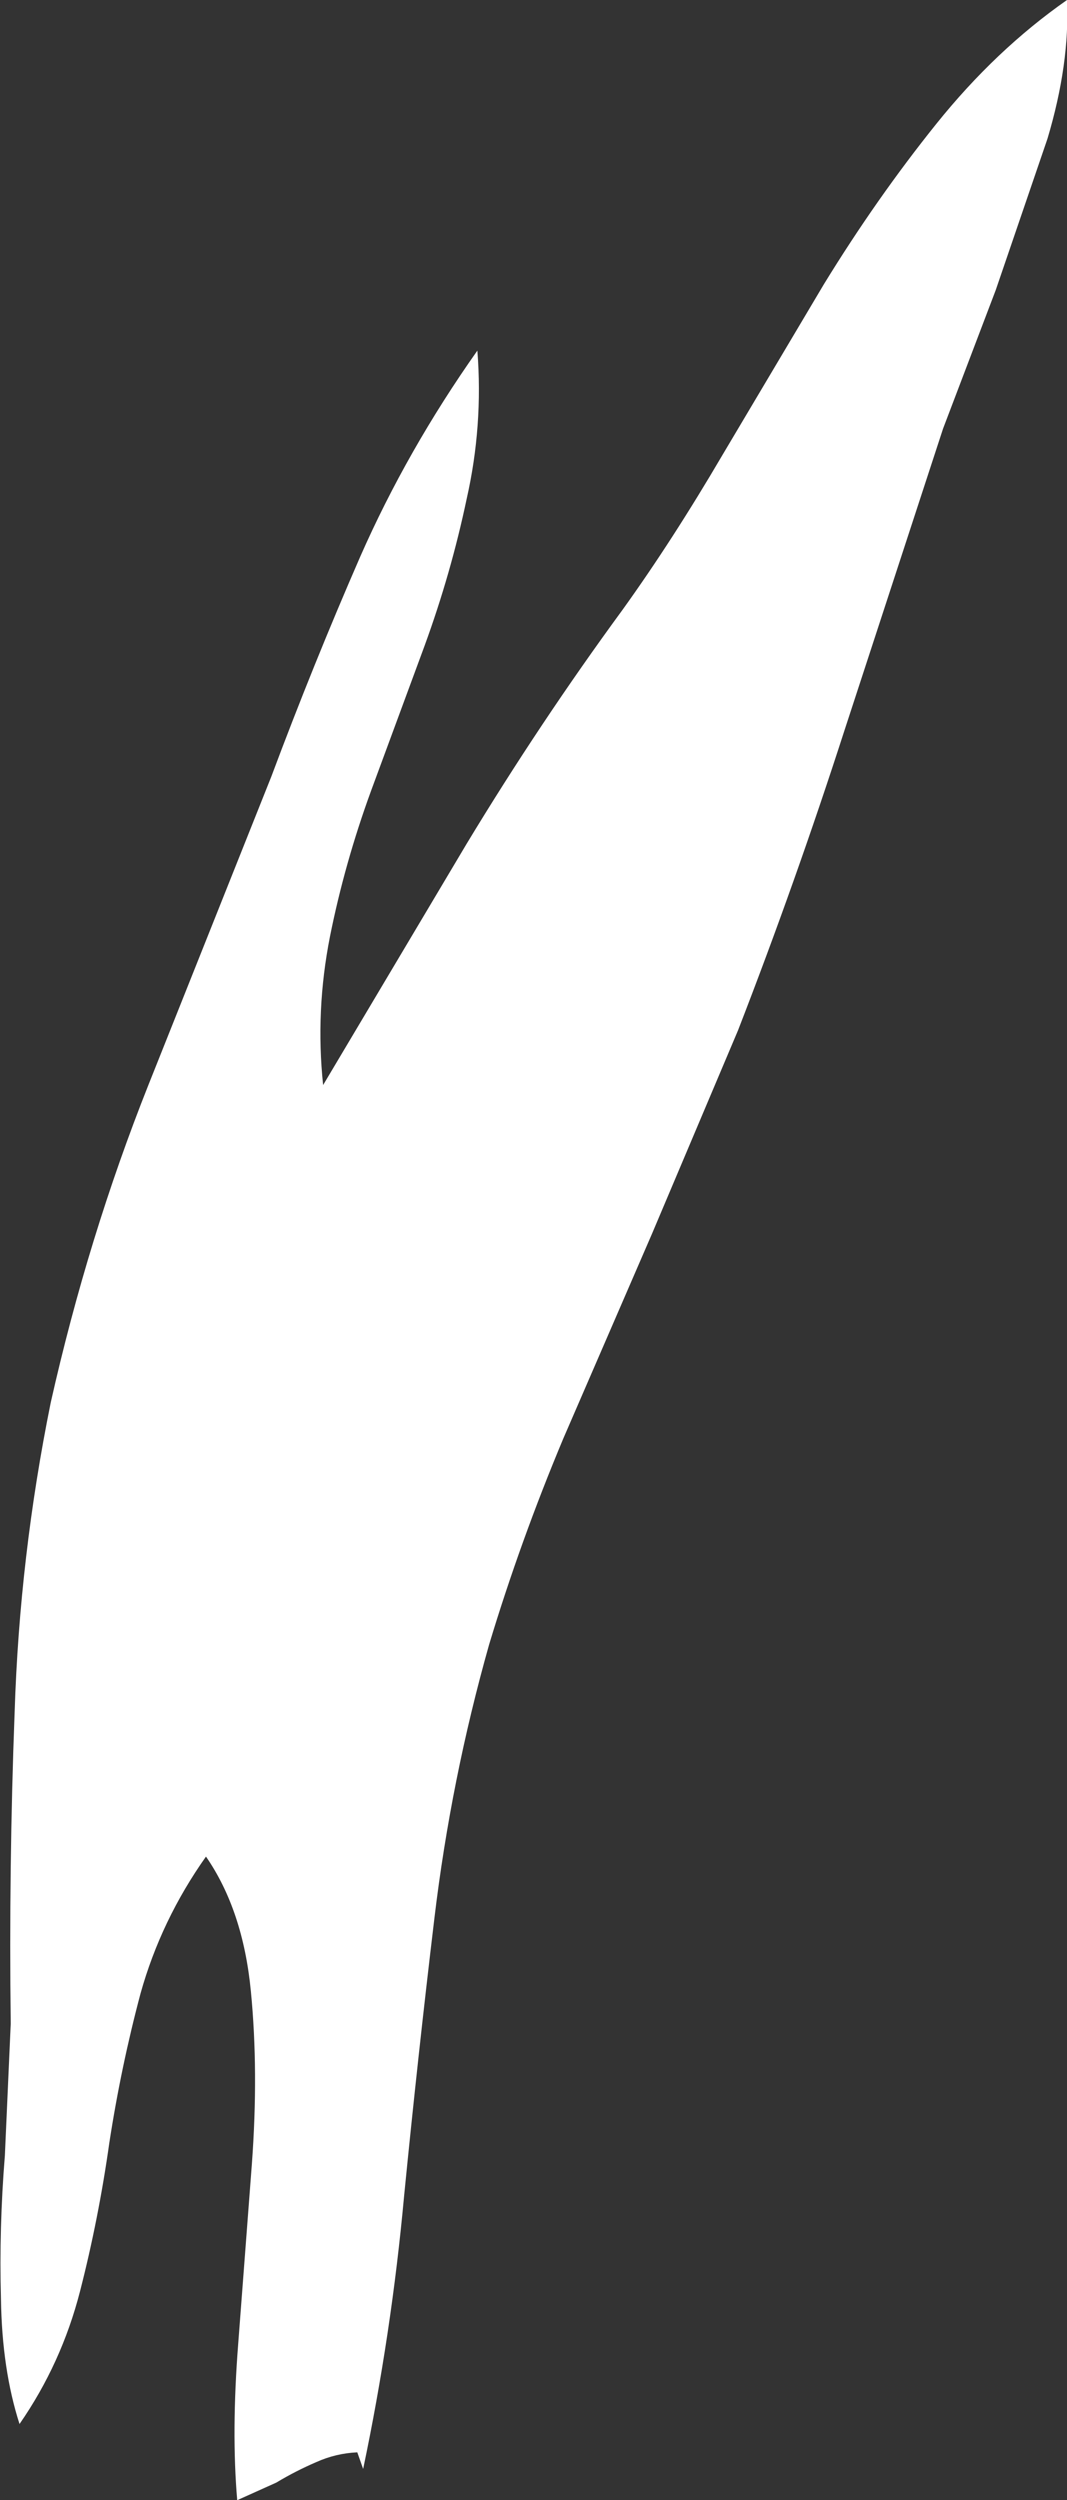
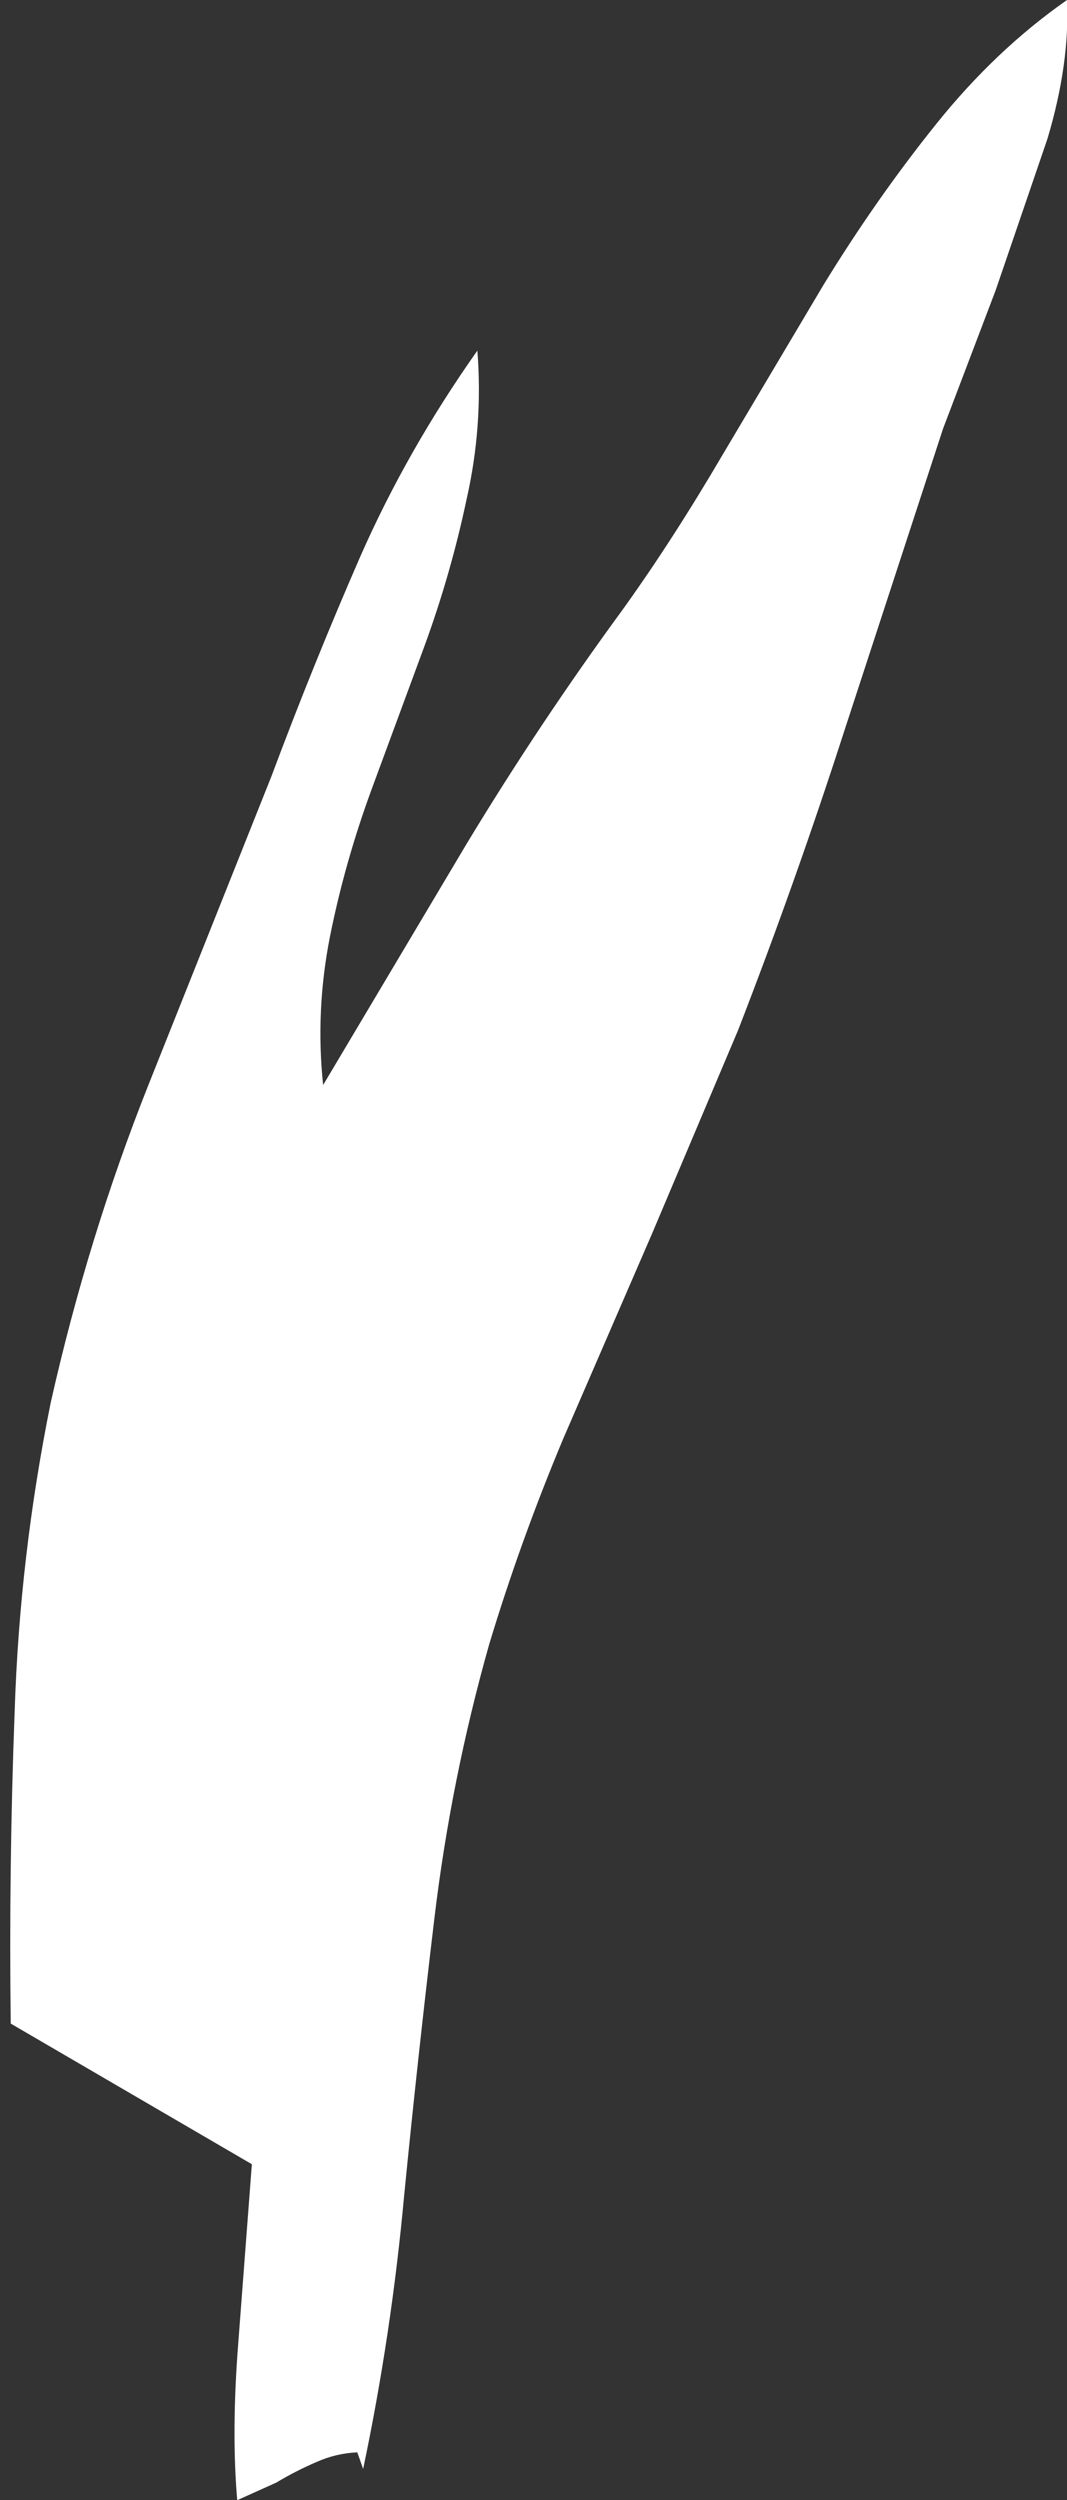
<svg xmlns="http://www.w3.org/2000/svg" height="128.0px" width="54.65px">
  <rect width="100%" height="100%" fill="#333333" stroke="none" />
  <g transform="matrix(1.0, 0.0, 0.0, 1.0, 0.05, 0.0)">
-     <path d="M42.15 14.55 Q44.85 10.15 47.9 6.35 50.95 2.55 54.6 0.0 54.75 3.25 53.6 7.1 L50.95 14.85 48.25 21.95 43.2 37.4 Q40.7 45.15 37.75 52.75 L33.35 63.15 28.8 73.65 Q26.6 78.9 25.0 84.2 23.05 91.1 22.2 98.2 21.35 105.3 20.65 112.4 20.0 119.5 18.55 126.4 L18.25 125.55 Q17.15 125.6 16.15 126.05 15.1 126.5 14.1 127.1 L12.1 128.0 Q11.8 124.5 12.15 120.0 L12.85 110.8 Q13.2 106.05 12.8 101.95 12.4 97.8 10.5 95.05 8.2 98.3 7.15 102.05 6.15 105.8 5.55 109.7 5.0 113.6 4.05 117.3 3.1 121.0 0.95 124.1 0.05 121.3 0.0 117.7 -0.1 114.05 0.2 110.35 L0.5 103.6 Q0.4 95.6 0.7 87.65 0.95 79.7 2.55 71.8 4.45 63.35 7.55 55.55 L13.85 39.75 Q16.0 34.0 18.4 28.5 20.8 23.05 24.4 17.95 24.7 21.8 23.85 25.55 23.05 29.35 21.7 33.05 L18.95 40.5 Q17.6 44.2 16.85 47.95 16.1 51.75 16.5 55.55 L23.85 43.2 Q27.6 37.0 31.85 31.2 34.4 27.65 36.95 23.3 L42.15 14.55" fill="#ffffff" fill-rule="evenodd" stroke="none" />
+     <path d="M42.15 14.55 Q44.85 10.15 47.9 6.35 50.95 2.55 54.6 0.0 54.75 3.25 53.6 7.1 L50.95 14.85 48.25 21.95 43.2 37.4 Q40.7 45.15 37.75 52.75 L33.35 63.15 28.8 73.65 Q26.6 78.9 25.0 84.2 23.05 91.1 22.2 98.2 21.35 105.3 20.65 112.4 20.0 119.5 18.55 126.4 L18.25 125.55 Q17.15 125.6 16.15 126.05 15.1 126.5 14.1 127.1 L12.1 128.0 Q11.8 124.5 12.15 120.0 L12.85 110.8 L0.5 103.6 Q0.4 95.6 0.7 87.65 0.95 79.7 2.55 71.8 4.45 63.35 7.55 55.55 L13.85 39.75 Q16.0 34.0 18.4 28.5 20.8 23.05 24.4 17.95 24.7 21.8 23.85 25.55 23.05 29.35 21.7 33.05 L18.95 40.5 Q17.6 44.2 16.85 47.95 16.1 51.75 16.5 55.55 L23.85 43.2 Q27.6 37.0 31.85 31.2 34.4 27.65 36.95 23.3 L42.15 14.55" fill="#ffffff" fill-rule="evenodd" stroke="none" />
  </g>
</svg>